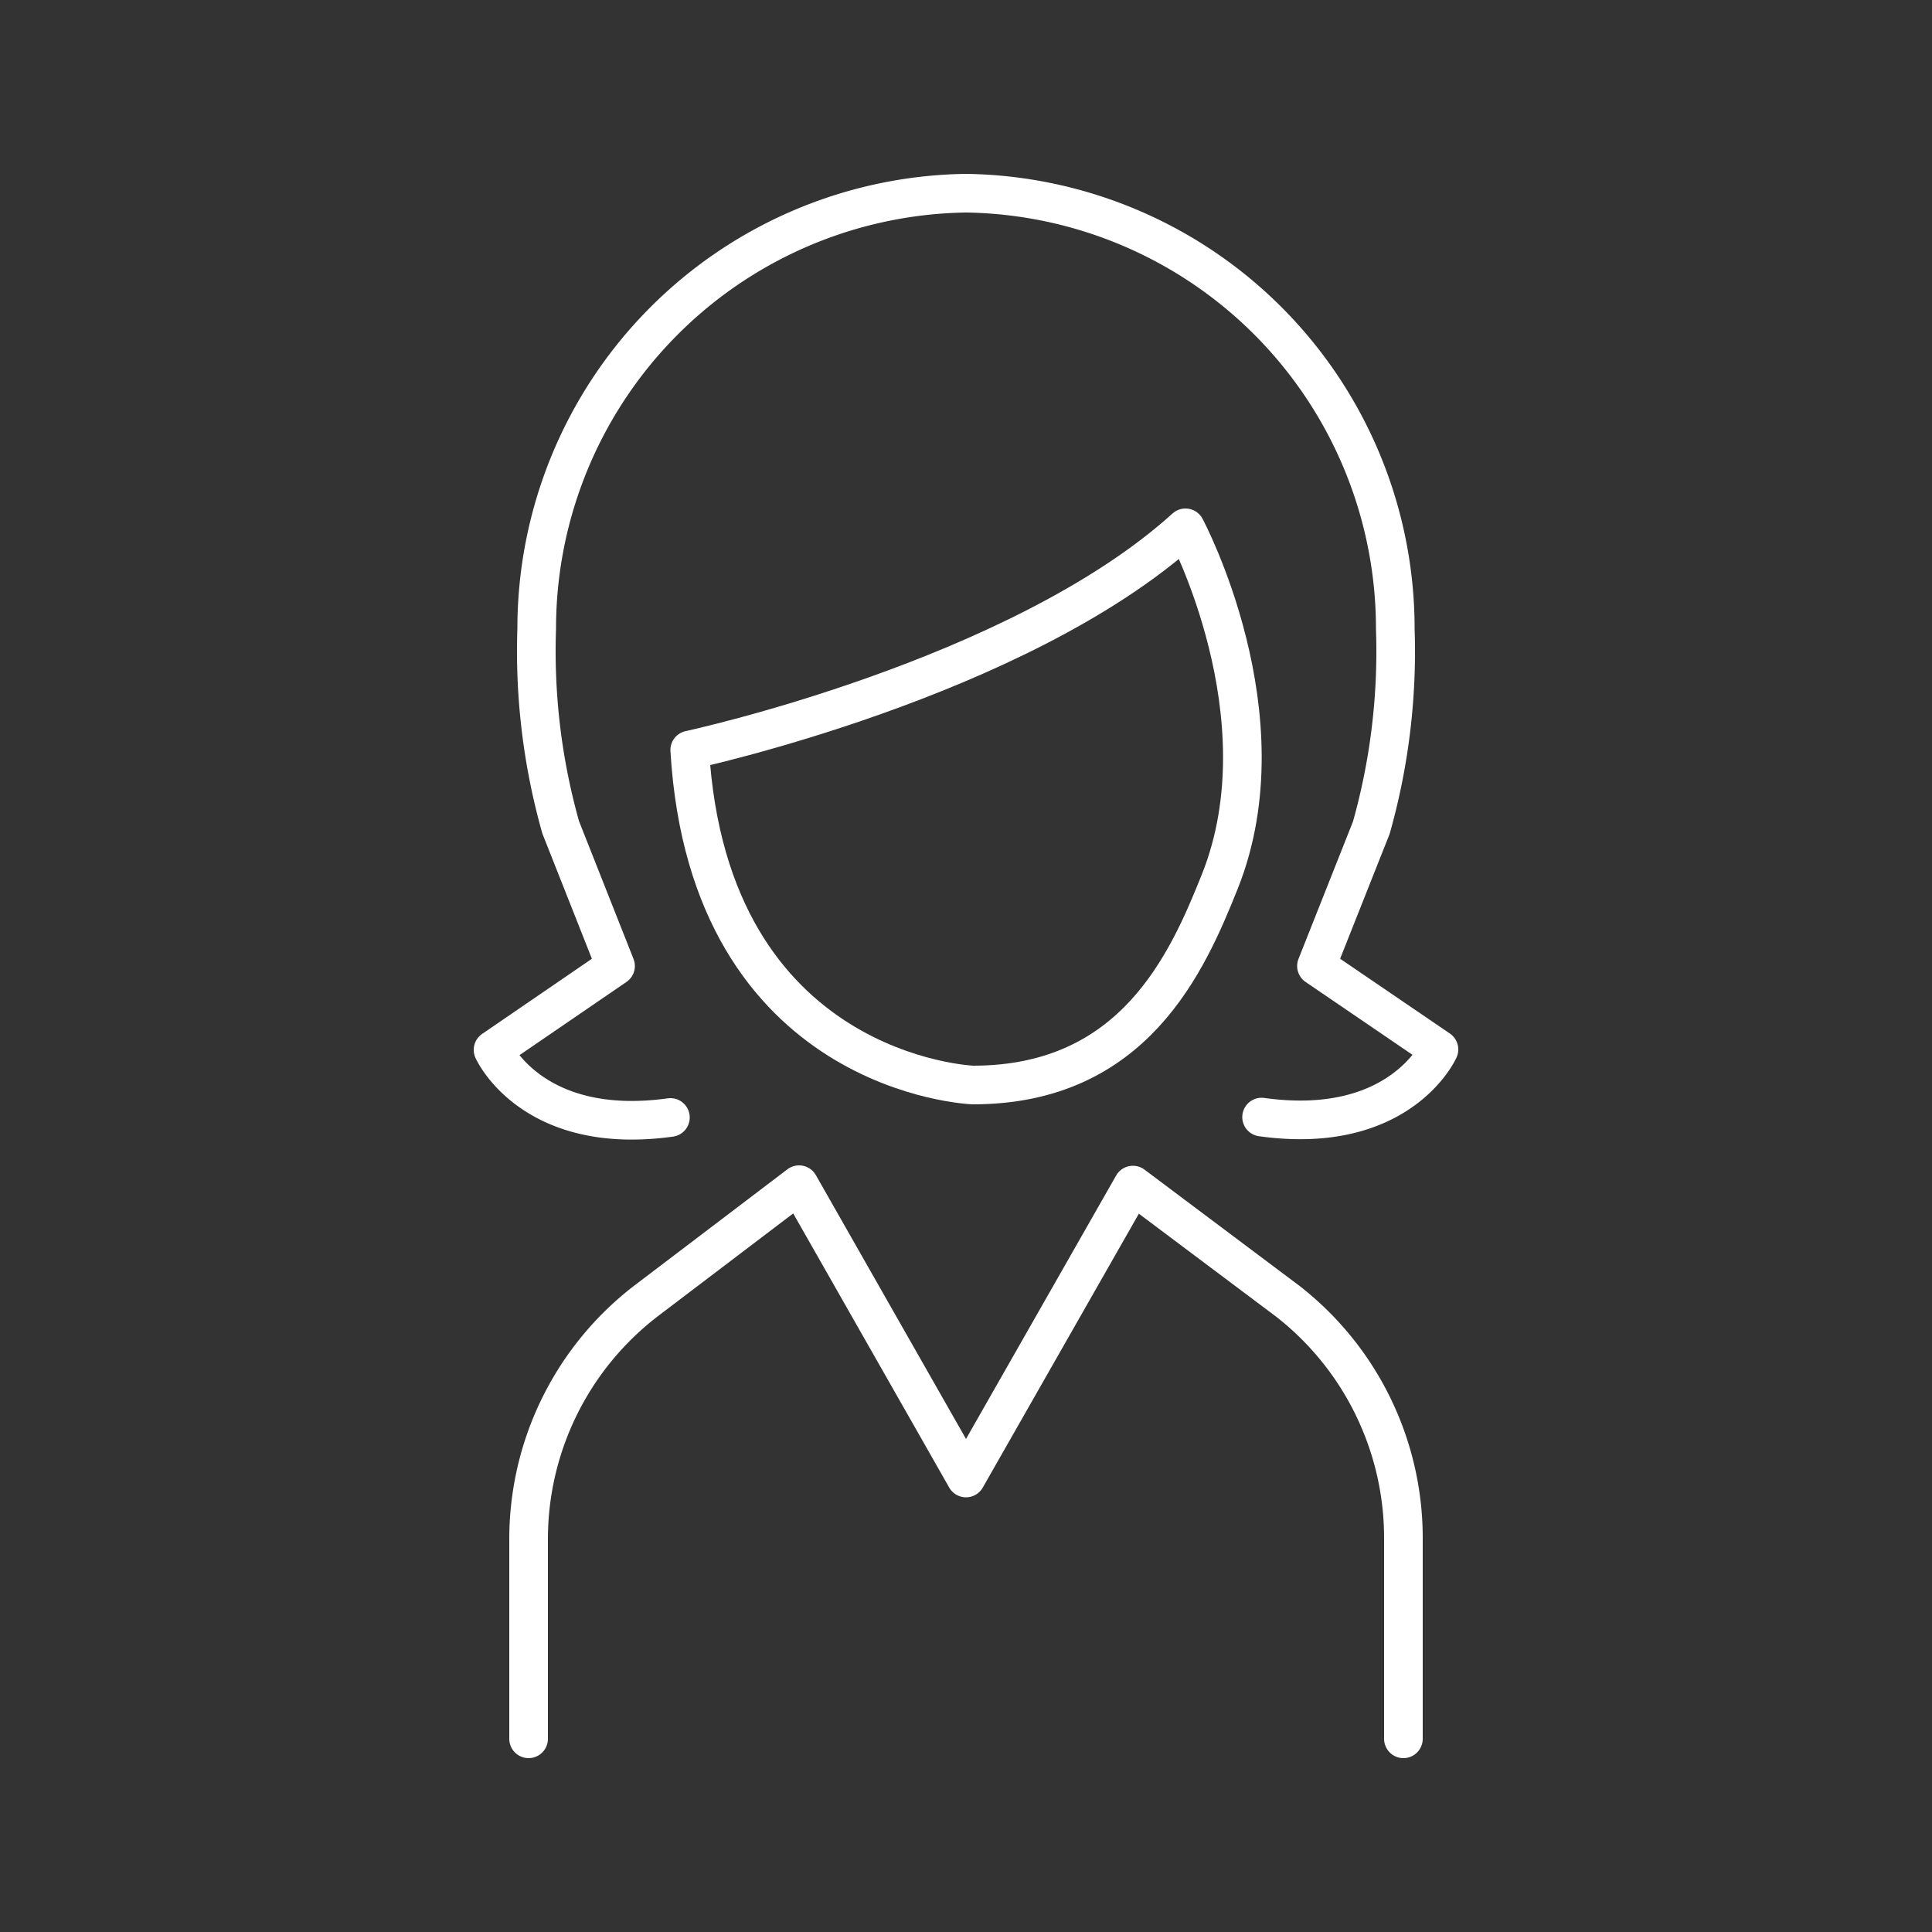
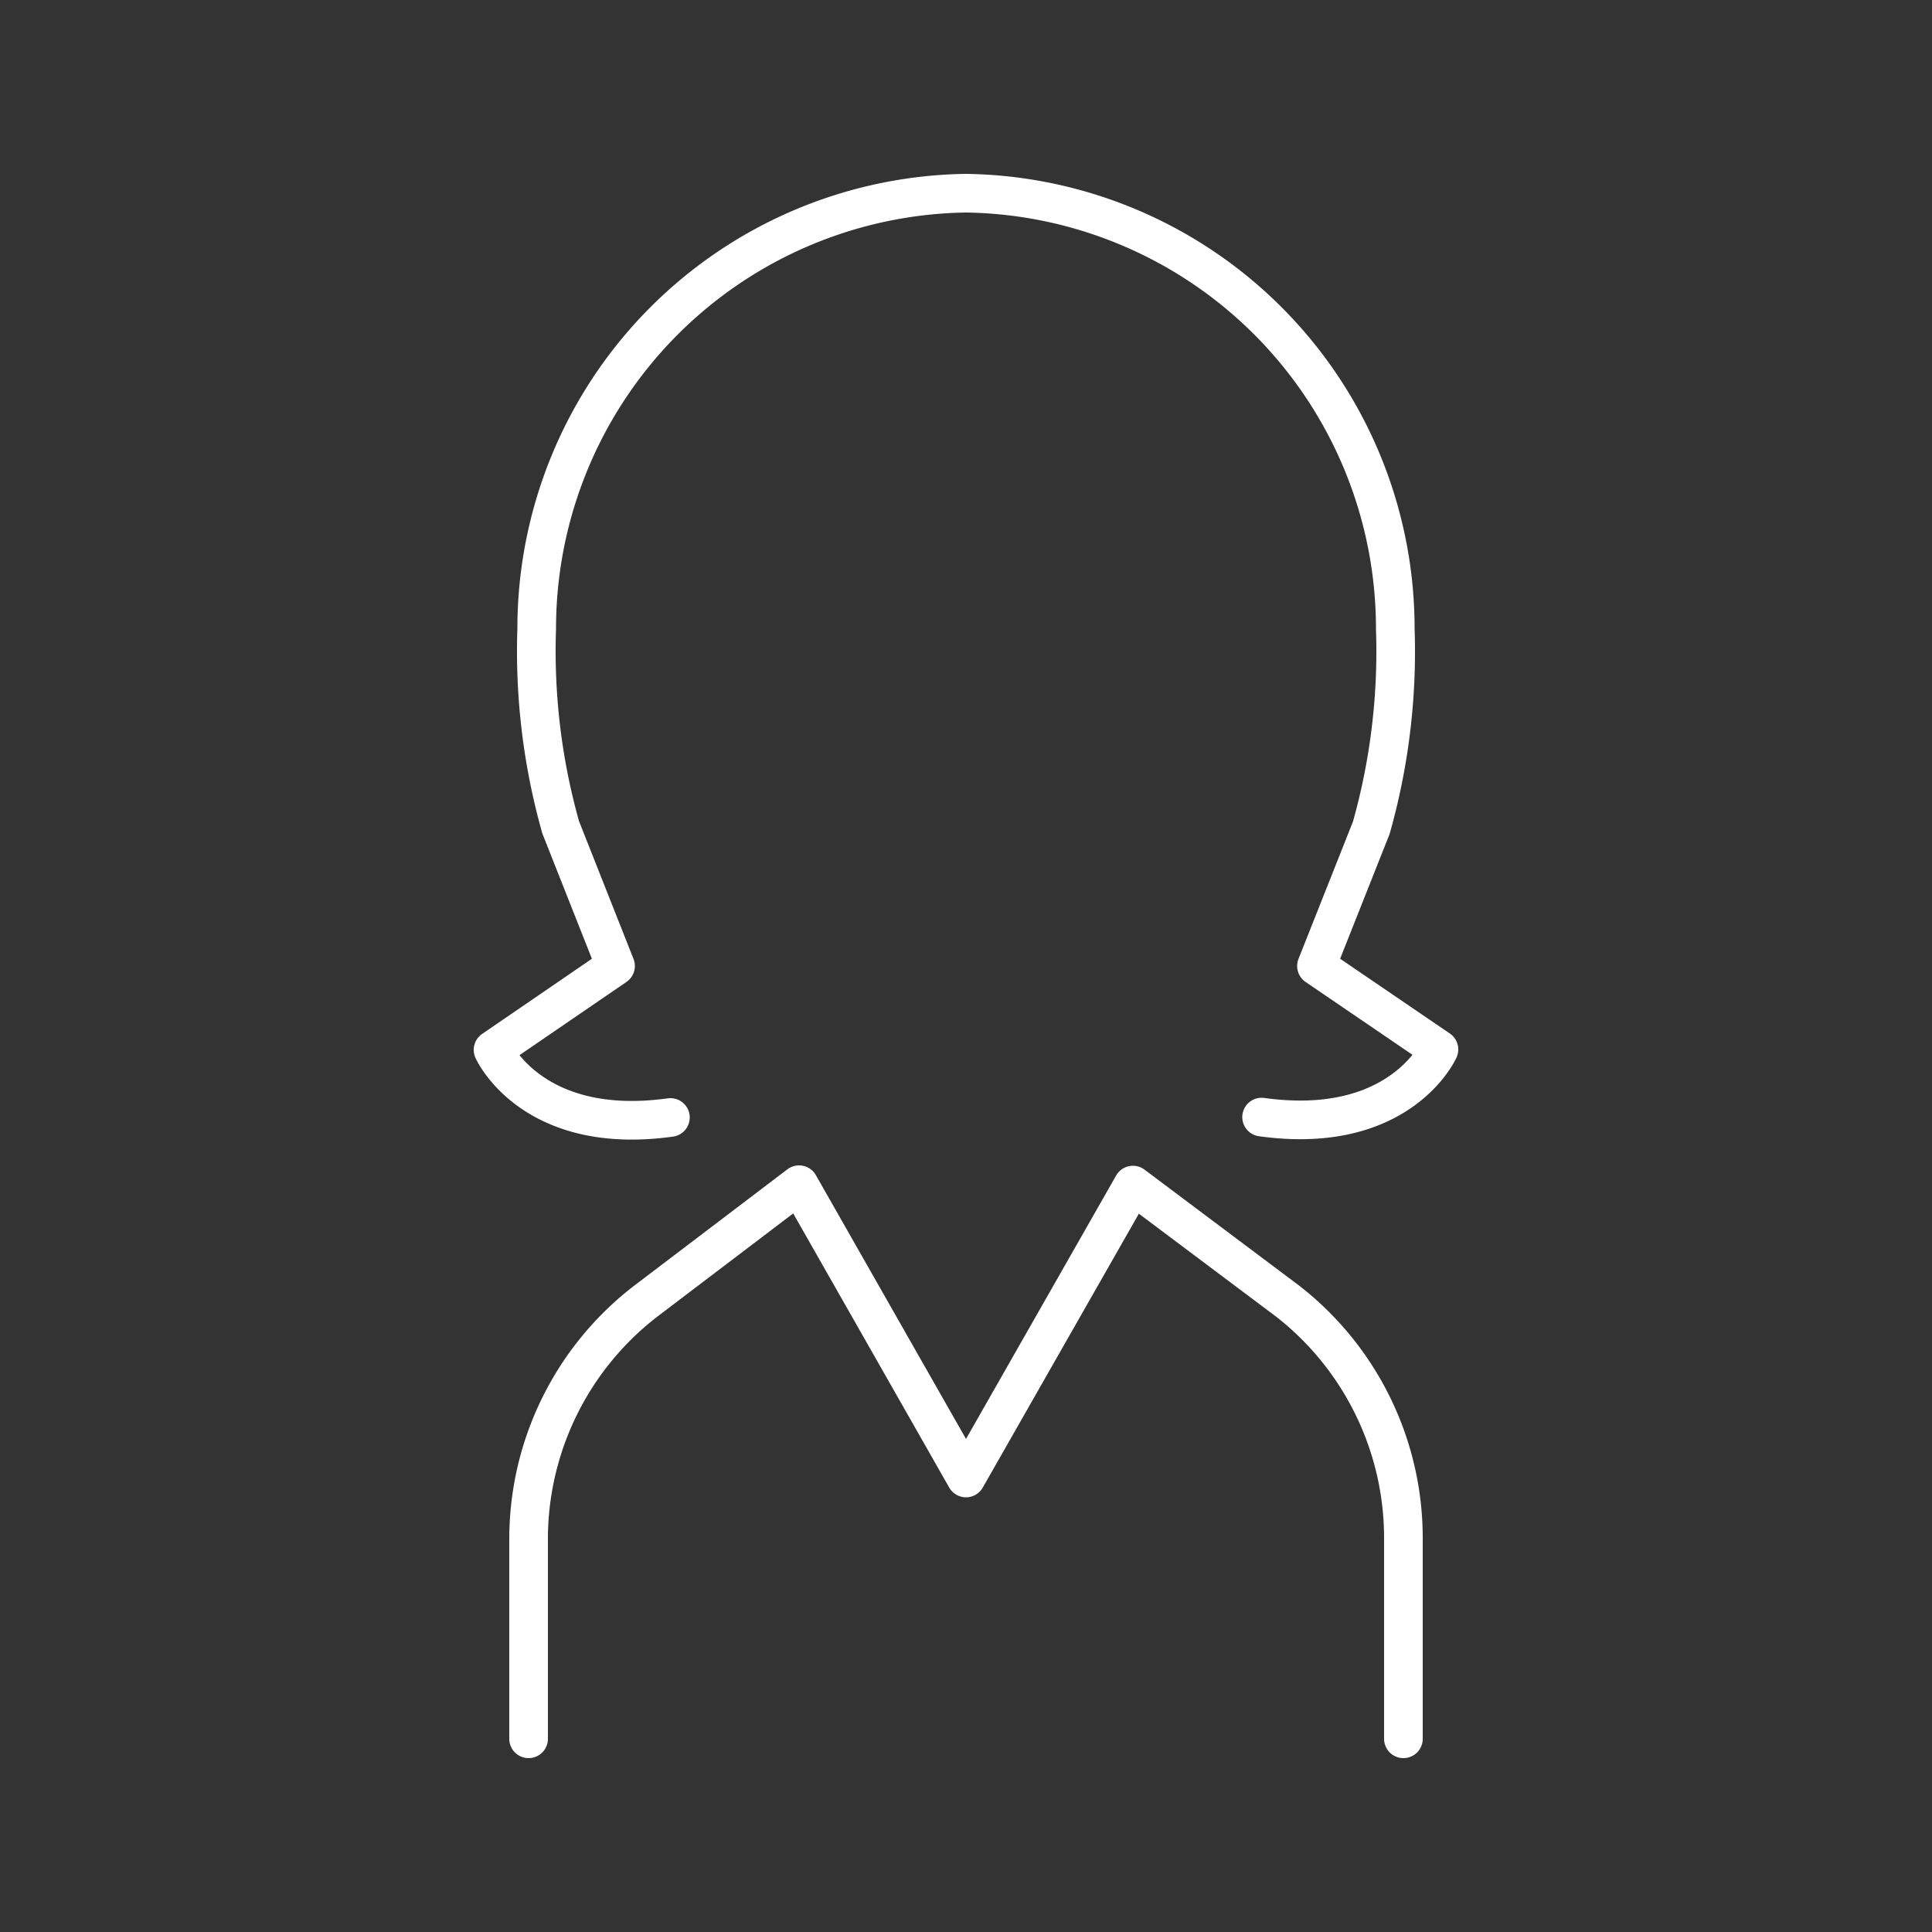
<svg xmlns="http://www.w3.org/2000/svg" viewBox="0 0 50 50">
  <rect x="0" y="0" width="50" height="50" fill="#333333" stroke="none" />
  <defs>
    <style>.cls-1{fill:none;stroke:#fff;stroke-linecap:round;stroke-linejoin:round;}</style>
  </defs>
  <title>アートボード 51</title>
  <g id="レイヤー_2" data-name="レイヤー 2">
    <path class="cls-1" d="M32.65,28.91c3.59.5,4.59-1.75,4.59-1.75L34.07,25l1.42-3.58a16.8,16.8,0,0,0,.62-5.14A11.27,11.27,0,0,0,25,5,11.27,11.27,0,0,0,13.89,16.27a16.8,16.8,0,0,0,.62,5.14L15.93,25l-3.17,2.17s1,2.25,4.59,1.75" />
-     <path class="cls-1" d="M17.85,19.41s8.5-1.83,12.83-5.75c0,0,2.6,4.86.89,9.15-.84,2.1-2.22,5.27-6.39,5.27C25.18,28.08,18.35,27.83,17.85,19.41Z" />
    <path class="cls-1" d="M36.32,45V39.83a7.77,7.77,0,0,0-3-6.16l-4-3L25,38.25l-4.32-7.59-3.95,3a7.77,7.77,0,0,0-3.05,6.16V45" />
  </g>
</svg>